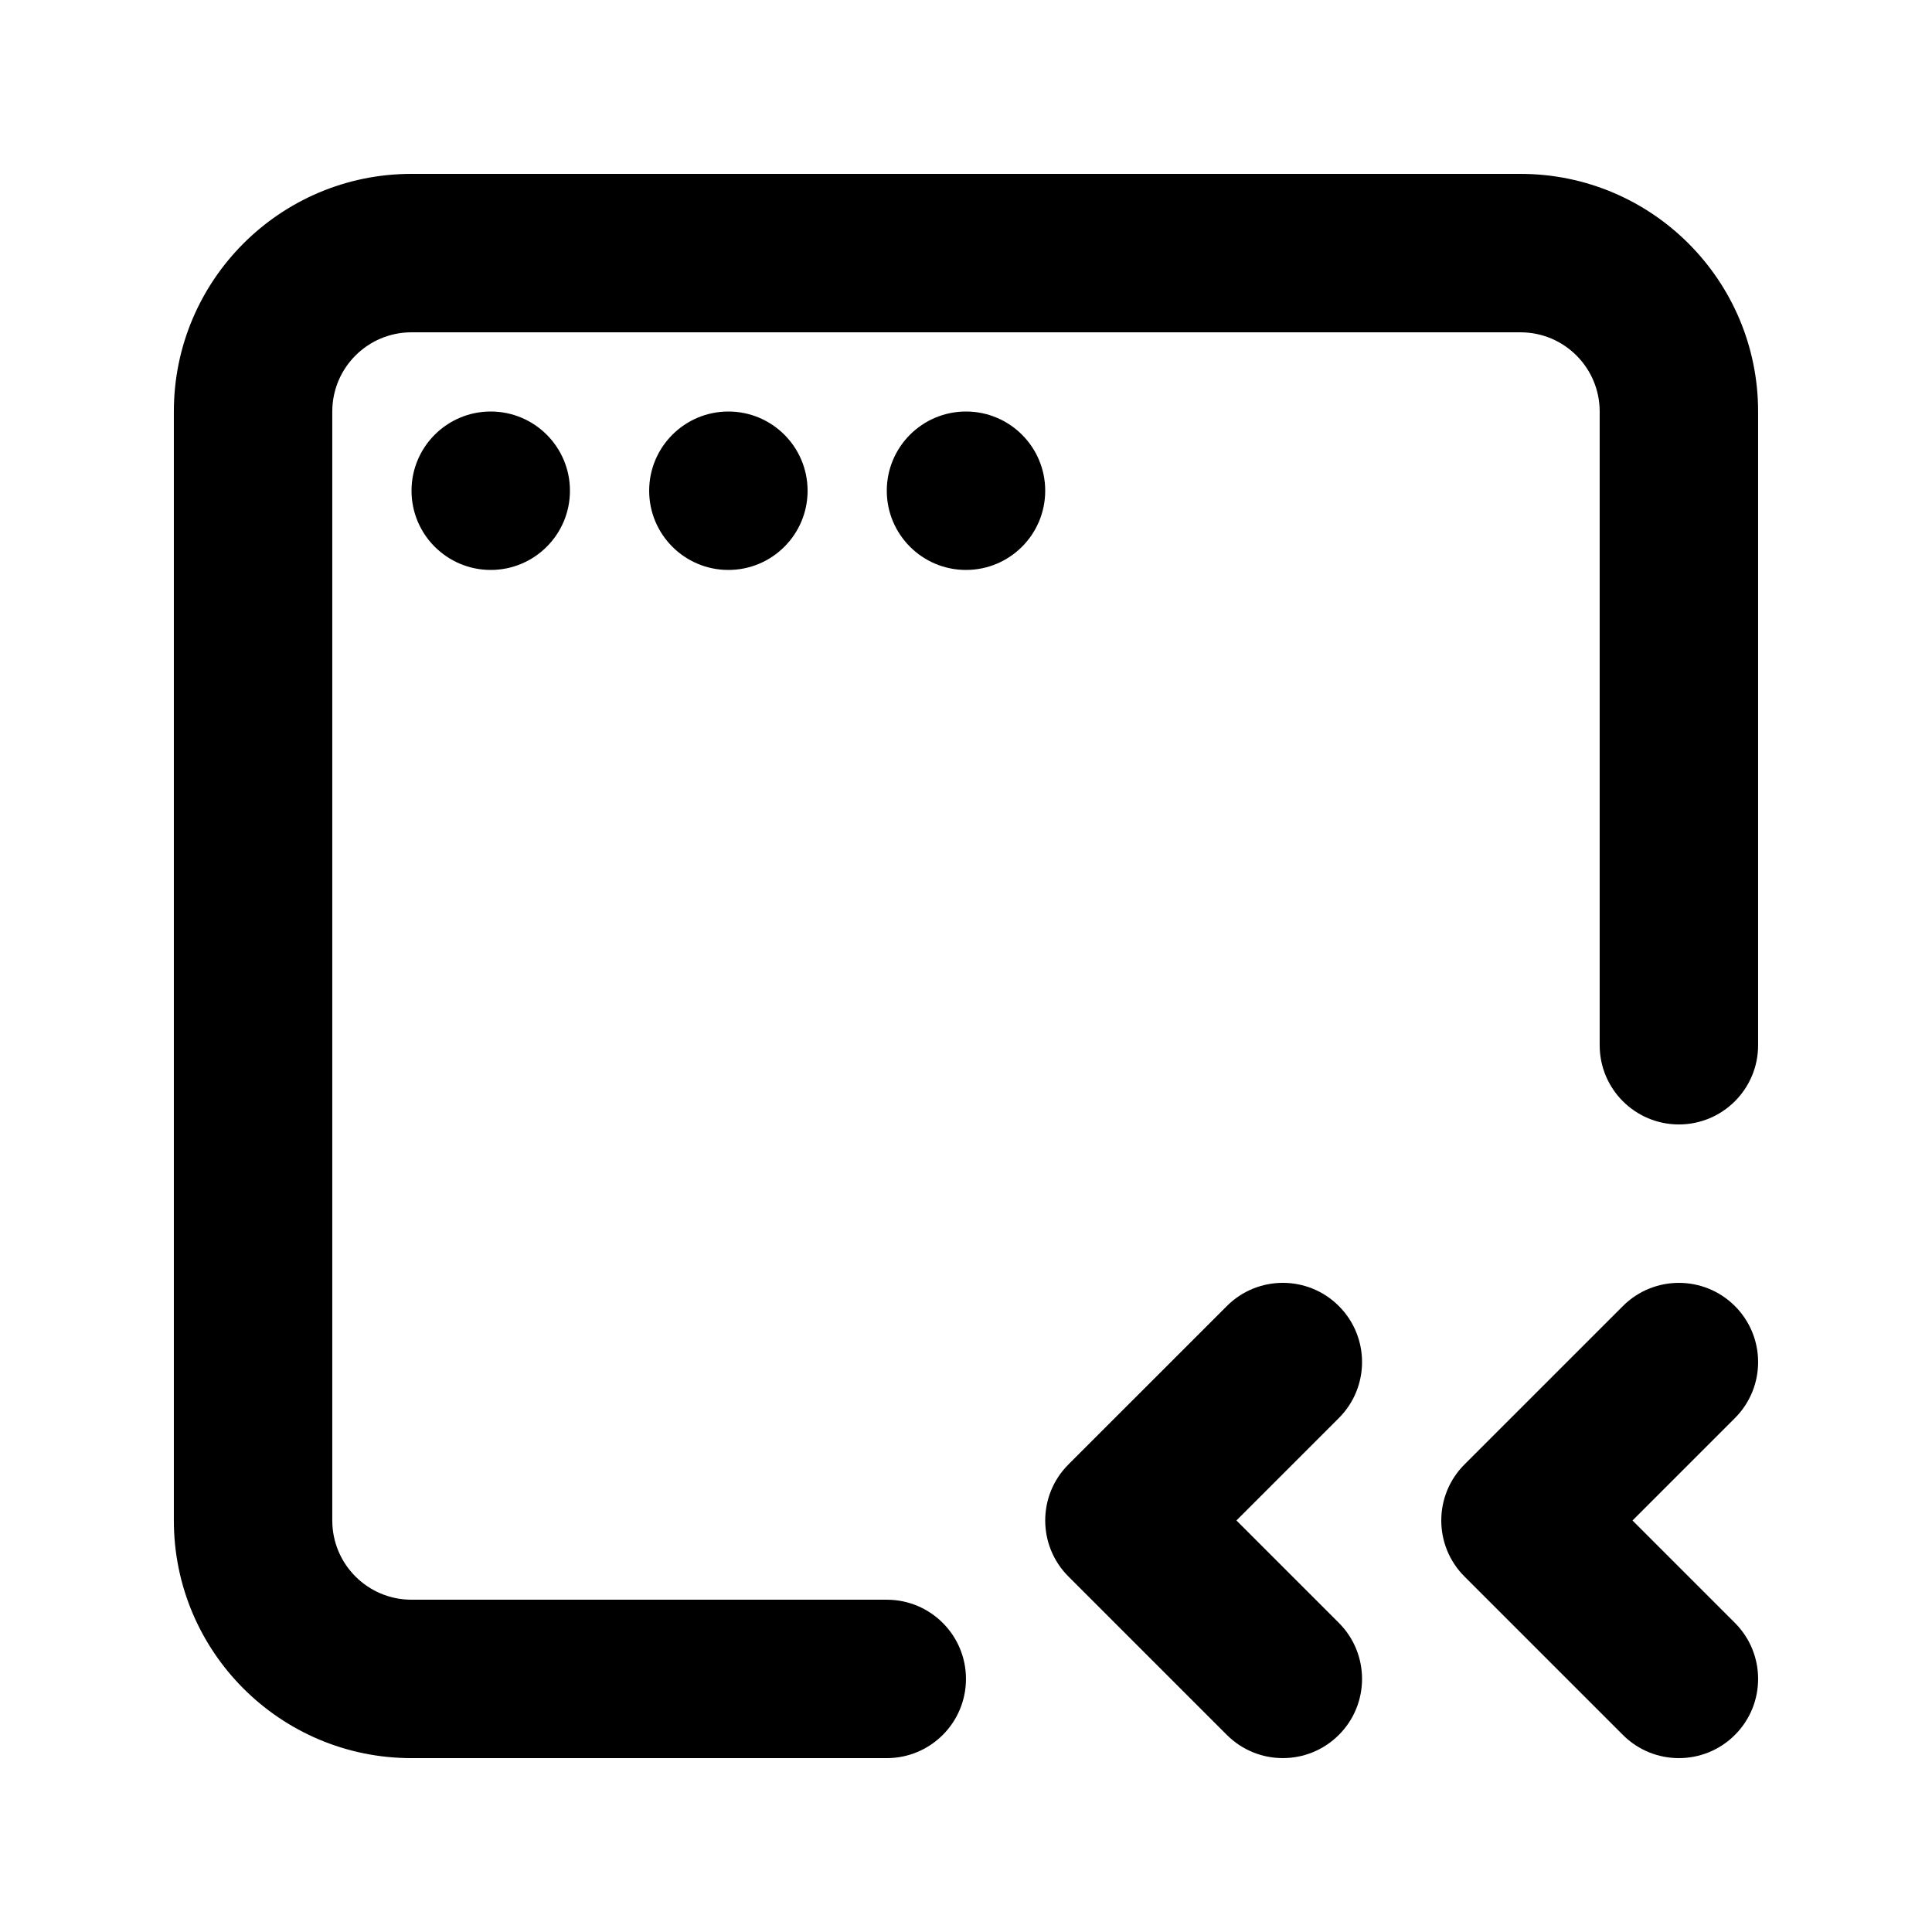
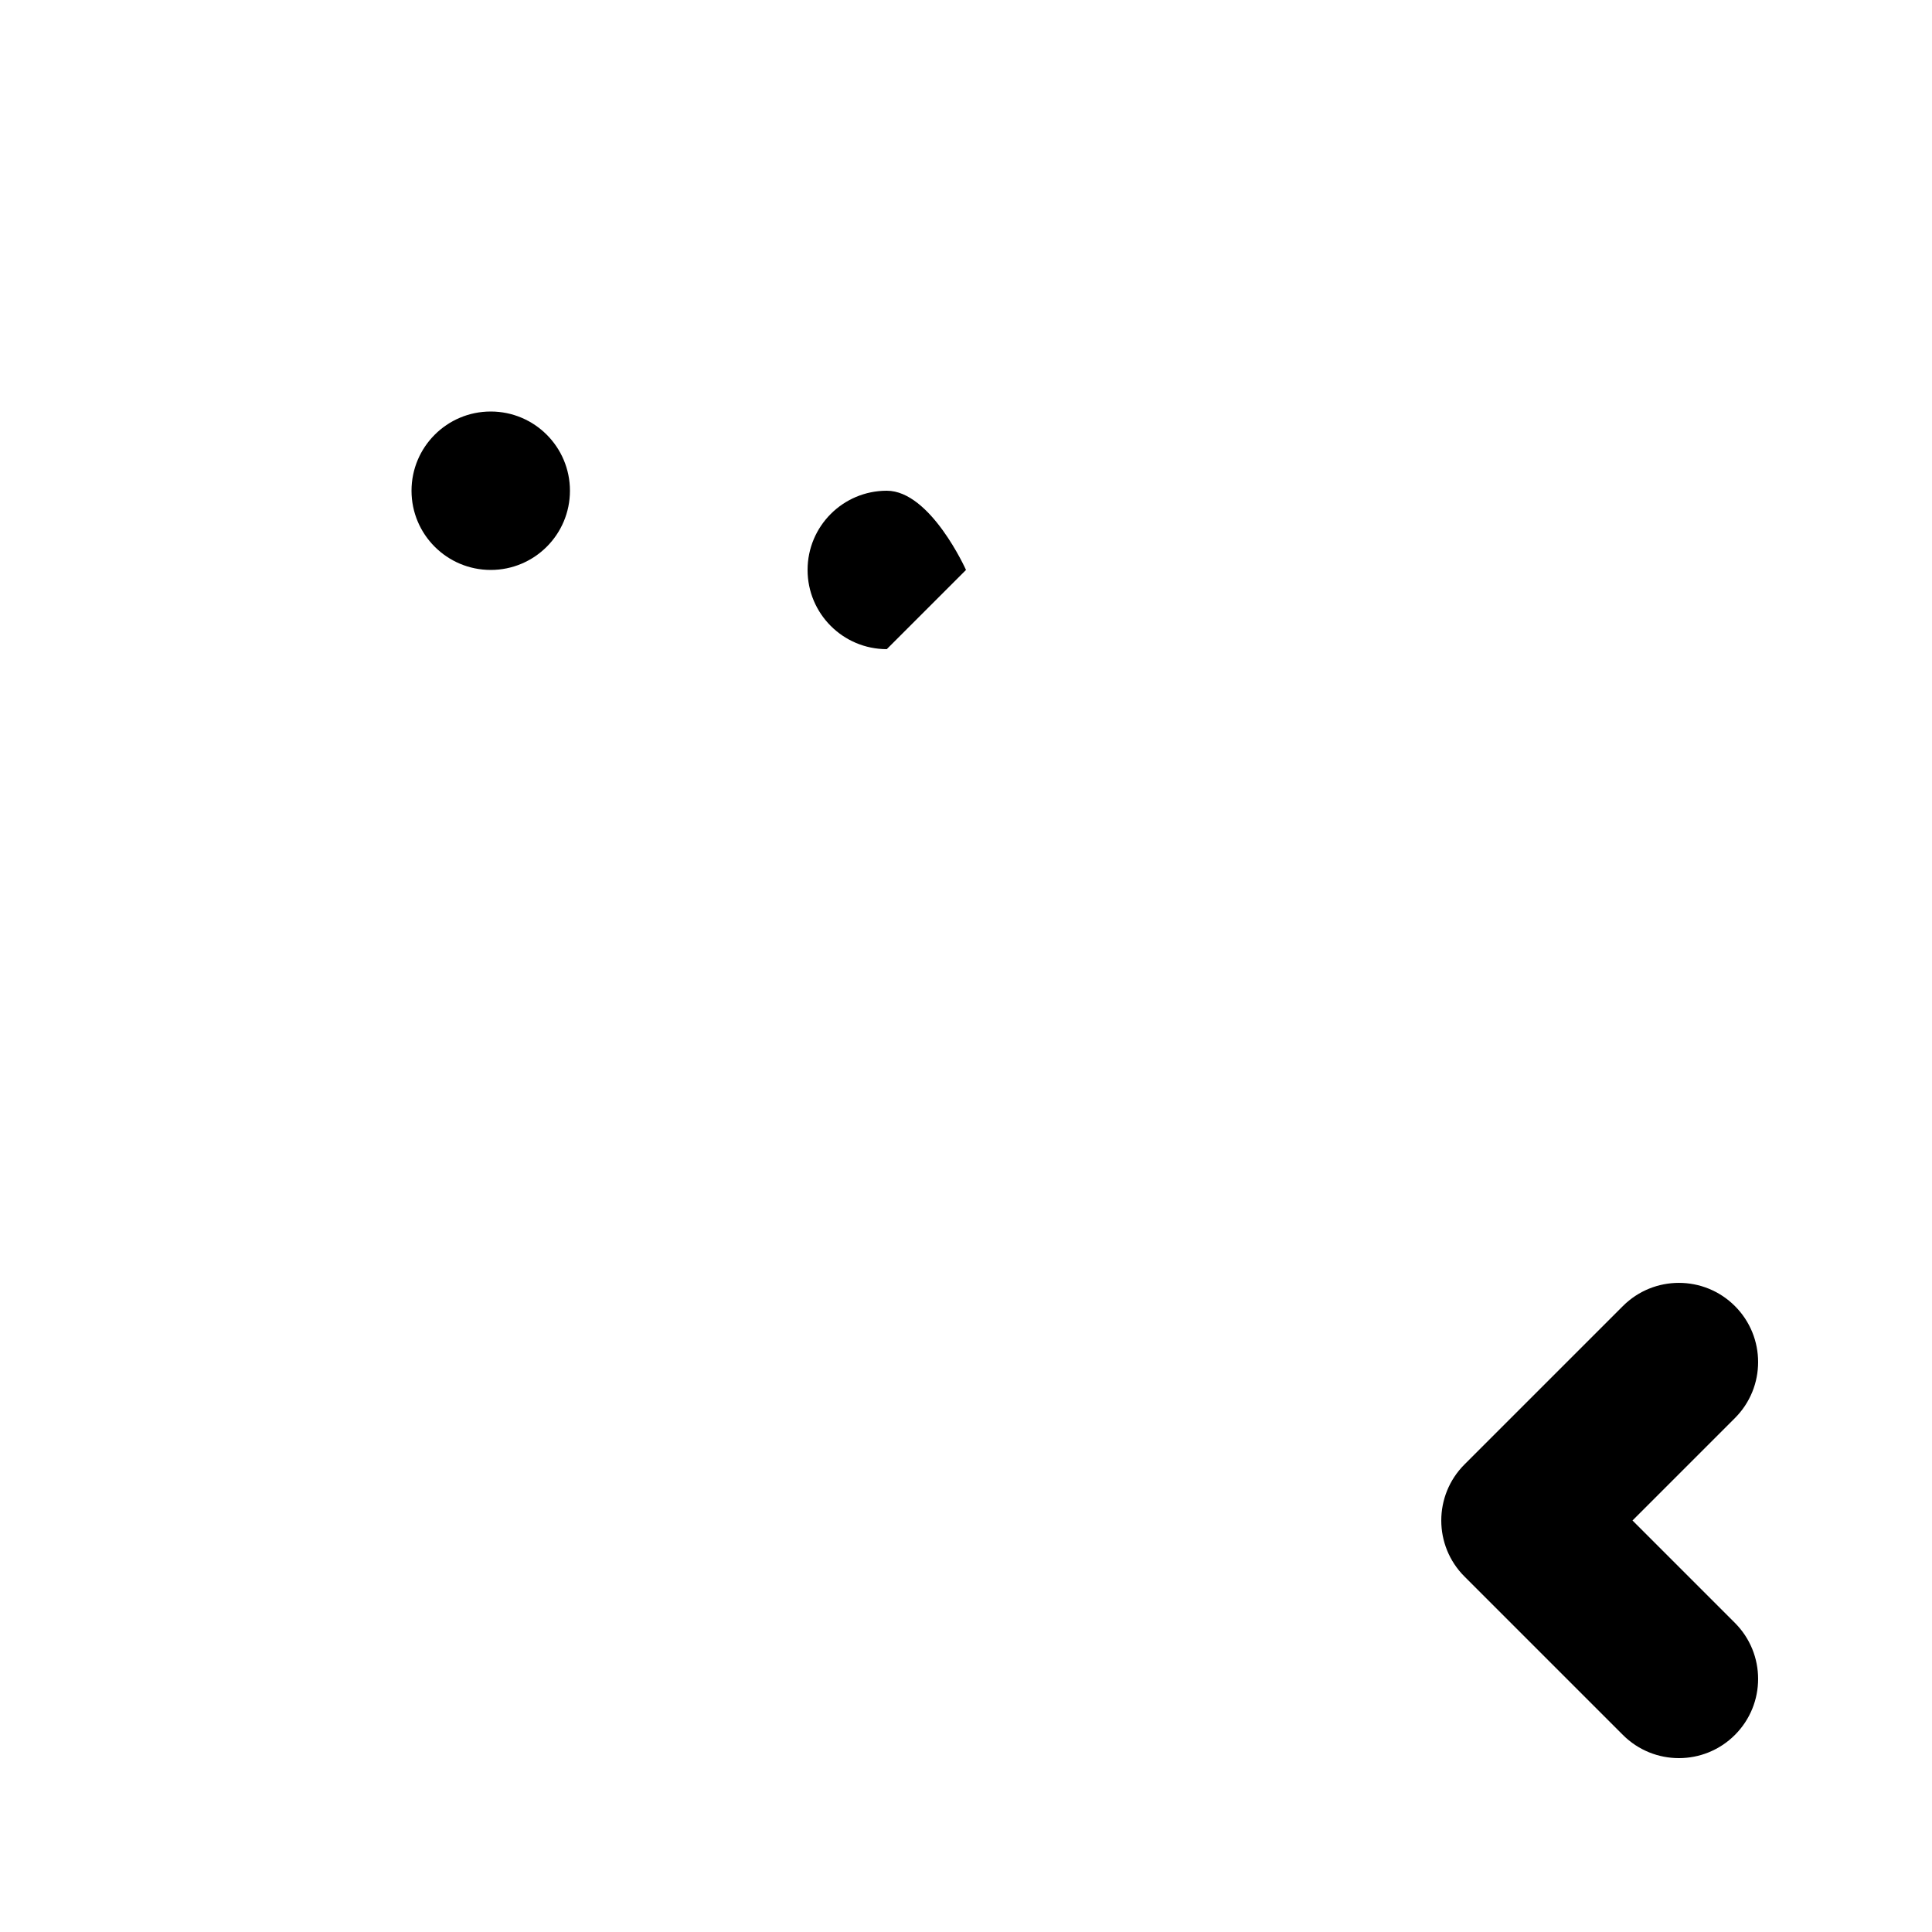
<svg xmlns="http://www.w3.org/2000/svg" fill="#000000" width="800px" height="800px" version="1.1" viewBox="144 144 512 512">
  <g>
-     <path d="m253.05 190.08c-34.781 0-62.977 28.195-62.977 62.977v293.89c0 34.785 28.195 62.977 62.977 62.977h125.95c11.594 0 20.992-9.398 20.992-20.992s-9.398-20.992-20.992-20.992h-125.95c-11.594 0-20.992-9.398-20.992-20.992v-293.89c0-11.594 9.398-20.992 20.992-20.992h293.89c11.594 0 20.992 9.398 20.992 20.992v167.94c0 11.594 9.398 20.992 20.992 20.992s20.992-9.398 20.992-20.992v-167.94c0-34.781-28.191-62.977-62.977-62.977z" />
-     <path d="m498.81 519.8c8.199-8.195 8.199-21.488 0-29.684-8.195-8.199-21.488-8.199-29.684 0l-41.984 41.98c-8.199 8.199-8.199 21.492 0 29.688l41.984 41.984c8.195 8.199 21.488 8.199 29.684 0 8.199-8.195 8.199-21.488 0-29.688l-27.141-27.141z" />
    <path d="m603.77 490.12c8.199 8.195 8.199 21.488 0 29.684l-27.141 27.141 27.141 27.141c8.199 8.199 8.199 21.492 0 29.688-8.195 8.199-21.488 8.199-29.688 0l-41.984-41.984c-8.195-8.195-8.195-21.488 0-29.688l41.984-41.98c8.199-8.199 21.492-8.199 29.688 0z" />
    <path d="m274.05 295.04c11.594 0 20.992-9.398 20.992-20.992s-9.398-20.992-20.992-20.992-20.992 9.398-20.992 20.992 9.398 20.992 20.992 20.992z" />
-     <path d="m358.02 274.05c0 11.594-9.398 20.992-20.992 20.992s-20.992-9.398-20.992-20.992 9.398-20.992 20.992-20.992 20.992 9.398 20.992 20.992z" />
-     <path d="m400 295.04c11.594 0 20.992-9.398 20.992-20.992s-9.398-20.992-20.992-20.992-20.992 9.398-20.992 20.992 9.398 20.992 20.992 20.992z" />
+     <path d="m400 295.04s-9.398-20.992-20.992-20.992-20.992 9.398-20.992 20.992 9.398 20.992 20.992 20.992z" />
  </g>
</svg>